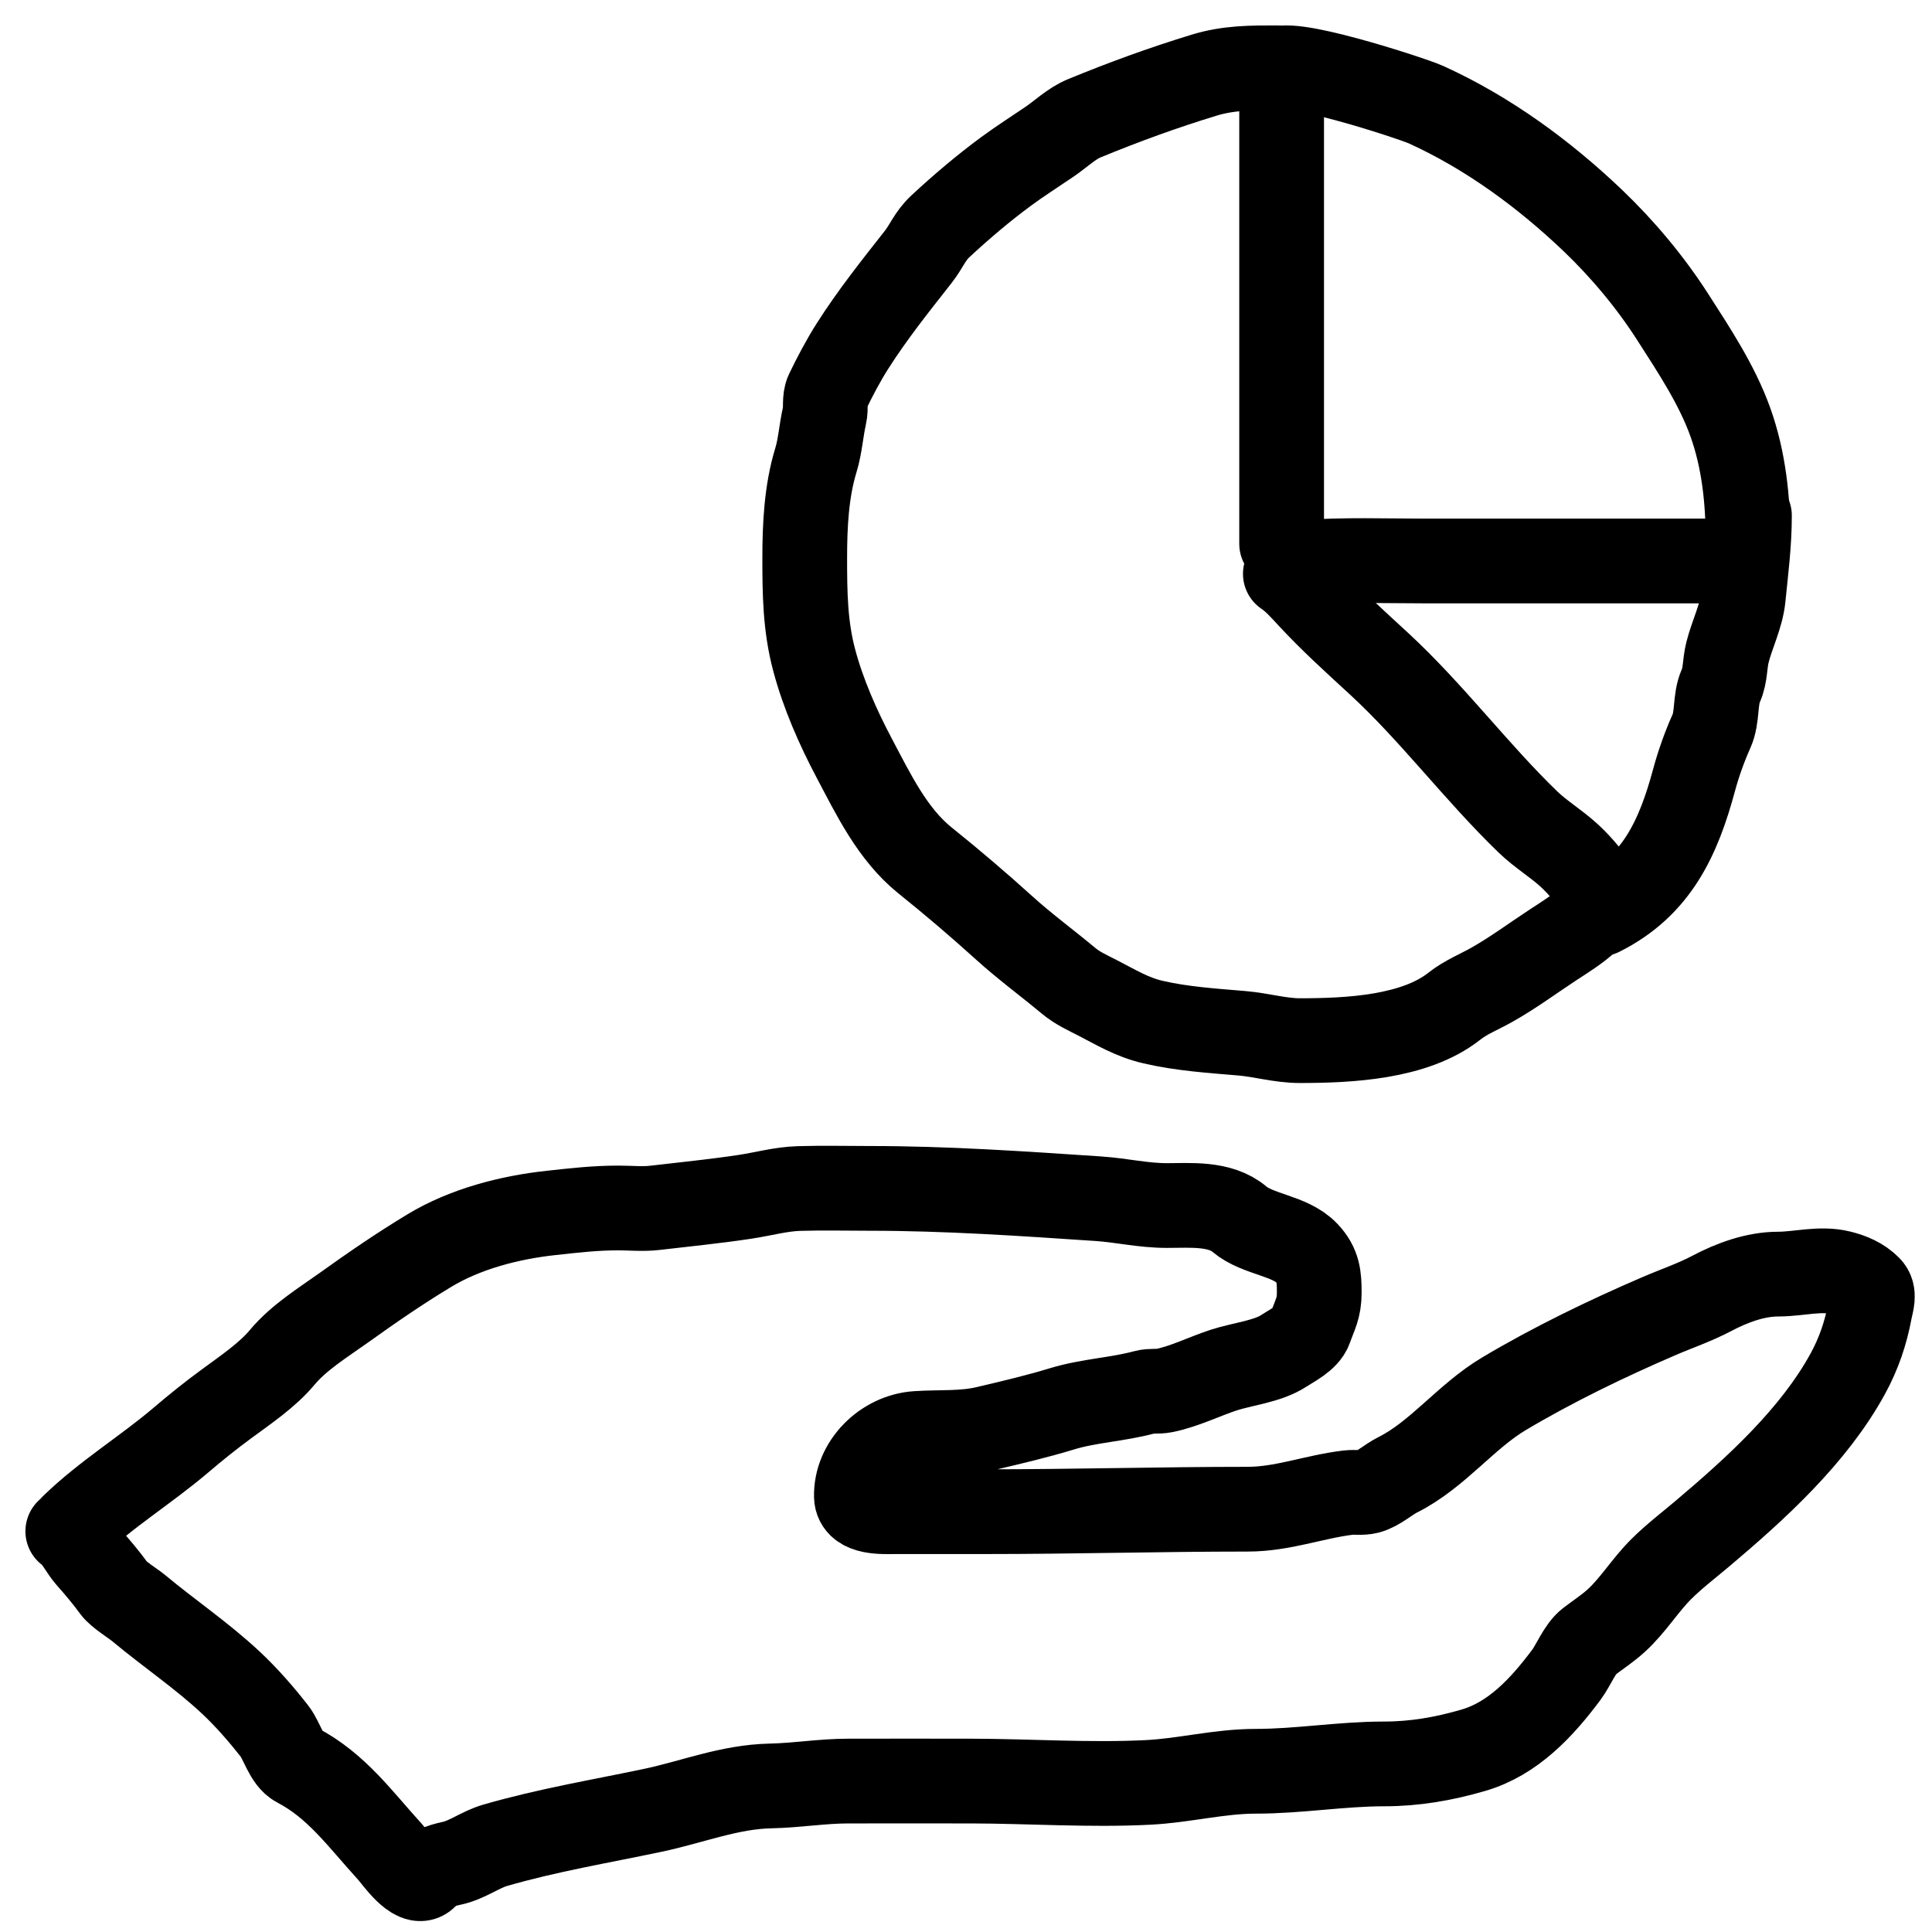
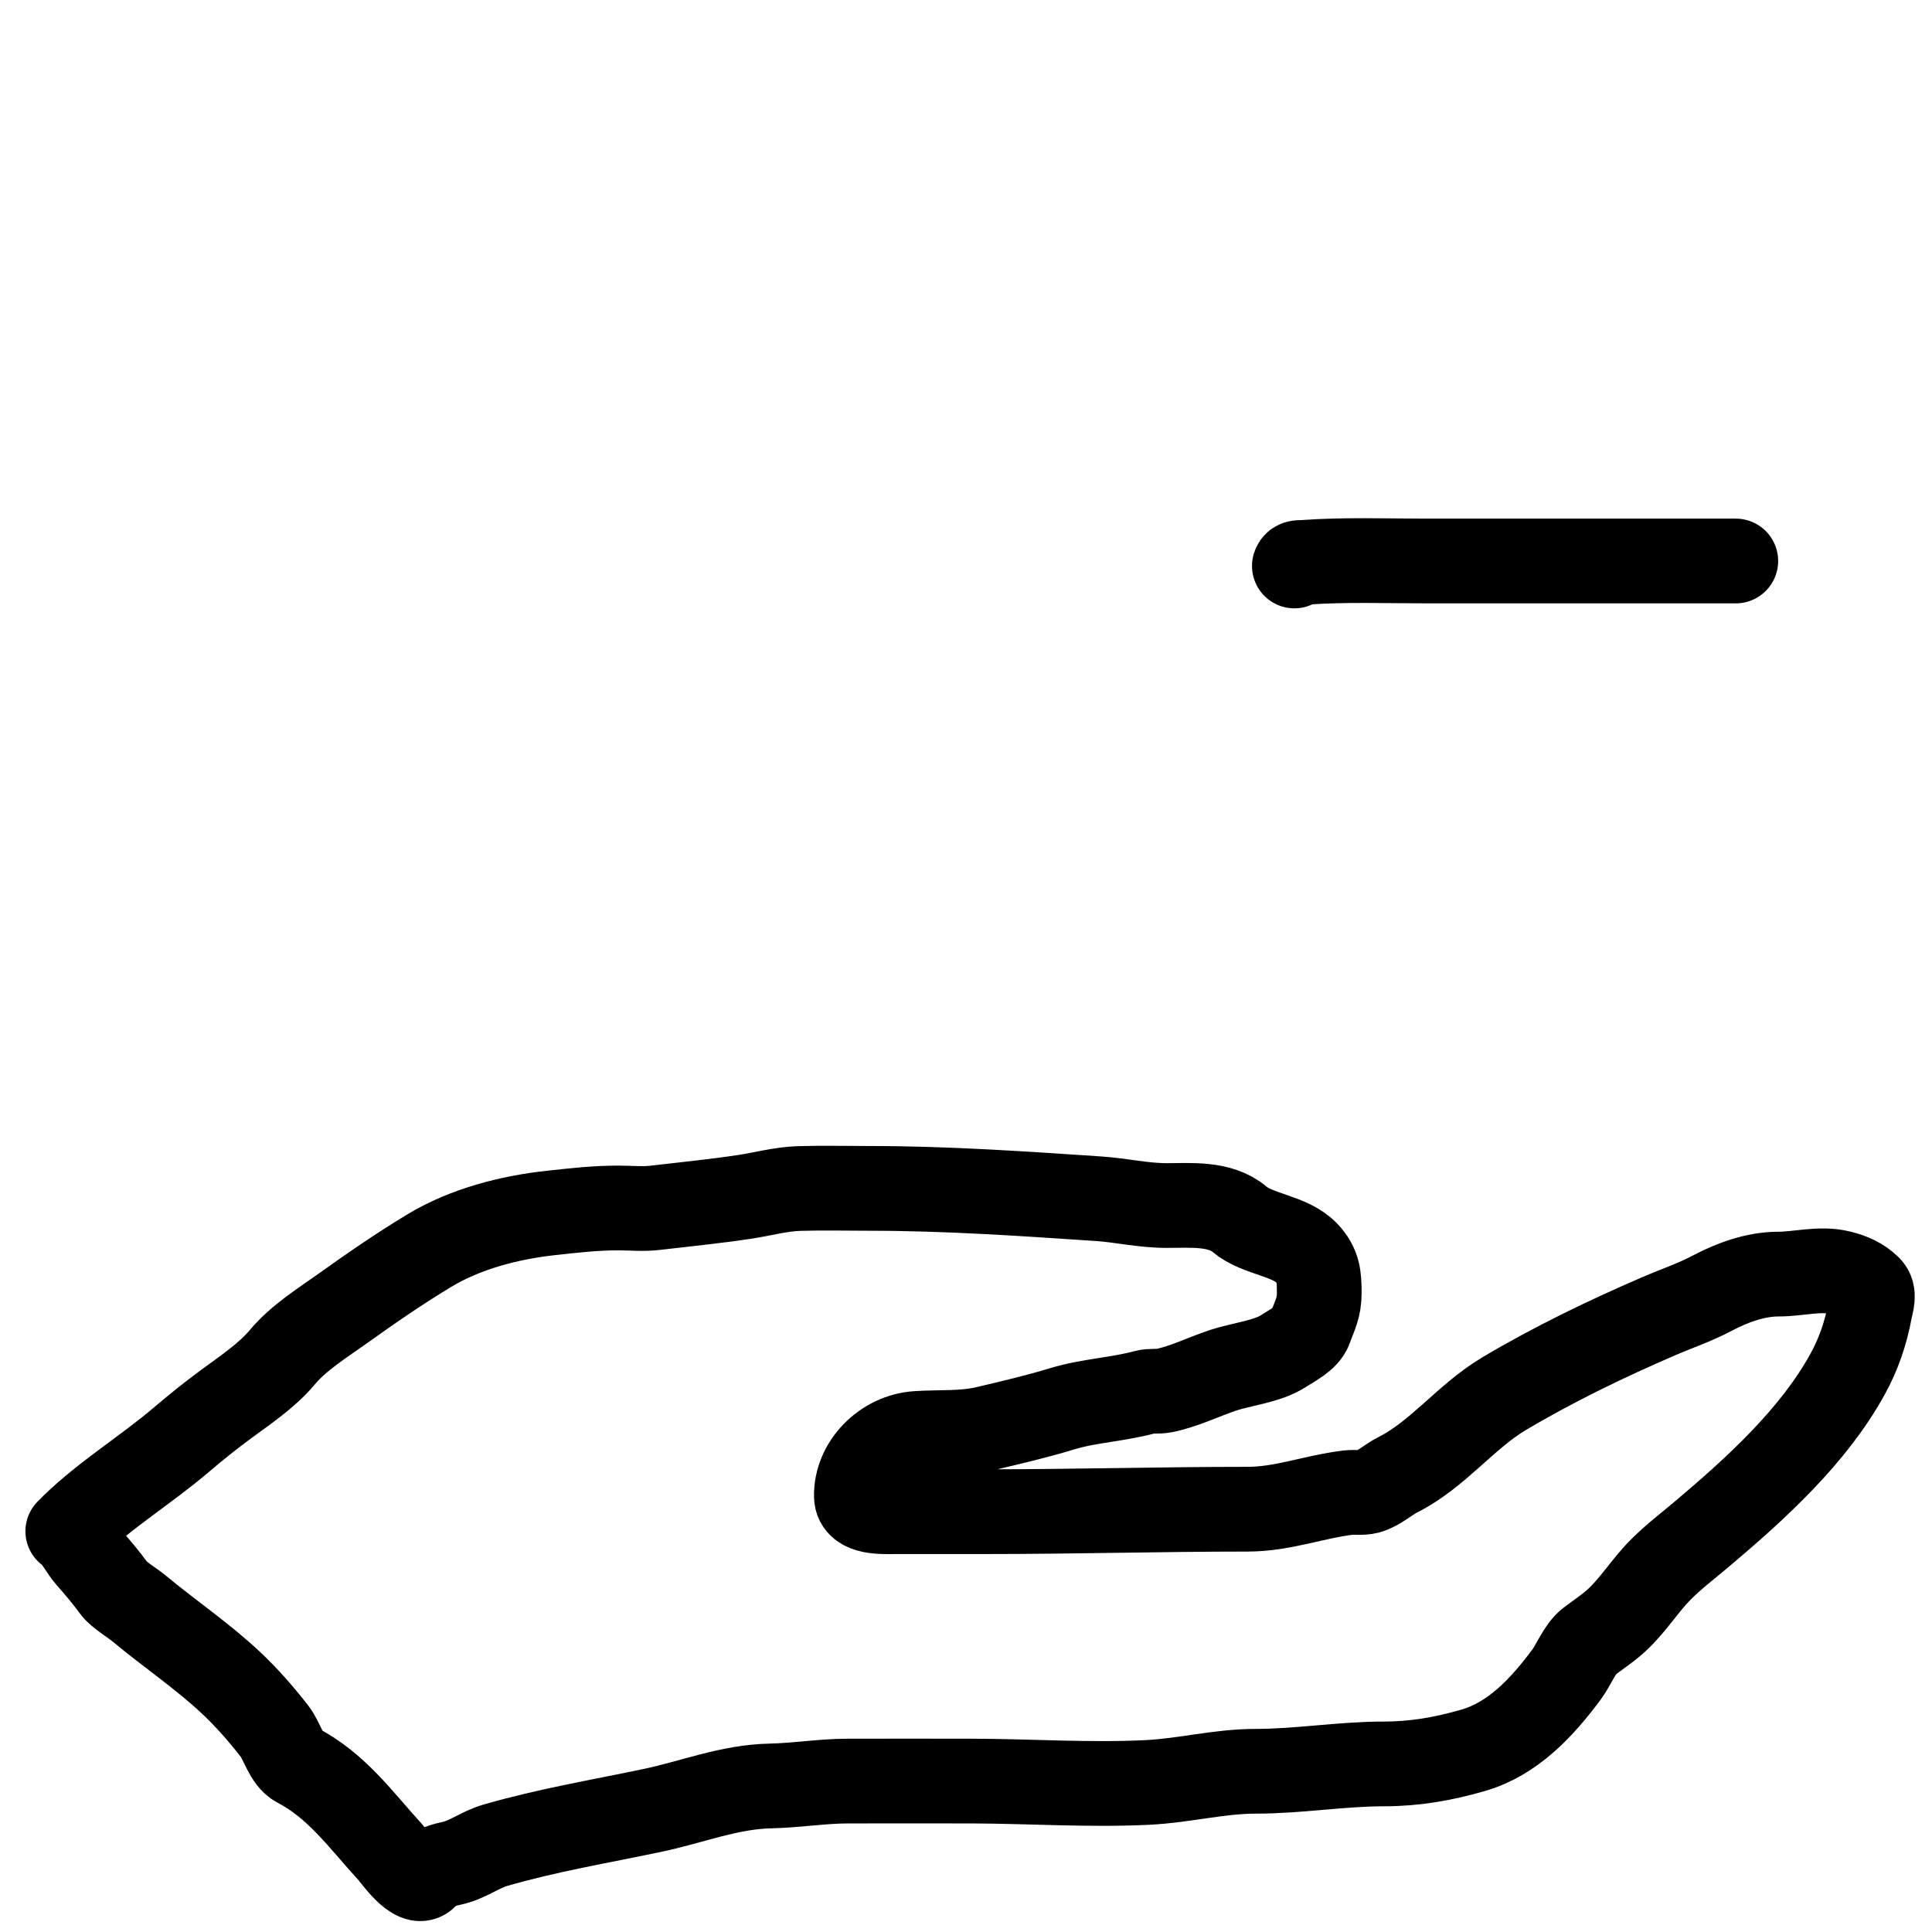
<svg xmlns="http://www.w3.org/2000/svg" width="57" height="57" viewBox="0 0 57 57" fill="none">
-   <path d="M37.812 2.141V16.042" stroke="black" stroke-width="2.5" stroke-linecap="round" />
  <path d="M38.188 16.698C38.228 16.576 38.327 16.602 38.464 16.592C39.666 16.505 40.885 16.551 42.09 16.551C43.482 16.551 44.875 16.551 46.268 16.551C47.39 16.551 48.512 16.551 49.633 16.551C50.159 16.551 50.685 16.551 51.211 16.551" stroke="black" stroke-width="2.5" stroke-linecap="round" />
-   <path d="M37.656 2.115C37.721 1.614 41.655 2.898 42.079 3.091C43.904 3.922 45.561 5.14 46.99 6.503C47.877 7.35 48.695 8.33 49.353 9.357C49.986 10.344 50.657 11.354 51.052 12.458C51.448 13.566 51.572 14.752 51.572 15.916" stroke="black" stroke-width="2.5" stroke-linecap="round" />
-   <path d="M47.226 26.861C47.033 26.89 46.958 27.029 46.828 27.151C46.531 27.427 46.159 27.655 45.817 27.879C45.22 28.271 44.645 28.698 44.02 29.051C43.641 29.265 43.245 29.419 42.906 29.687C41.738 30.61 39.803 30.702 38.344 30.702C37.777 30.702 37.209 30.533 36.642 30.485C35.764 30.41 34.873 30.354 34.015 30.154C33.39 30.009 32.923 29.717 32.378 29.438C32.065 29.277 31.793 29.159 31.518 28.93C30.881 28.4 30.221 27.916 29.617 27.368C28.877 26.697 28.076 26.015 27.293 25.387C26.328 24.611 25.768 23.435 25.202 22.367C24.717 21.451 24.281 20.458 24.019 19.468C23.752 18.461 23.742 17.488 23.742 16.46C23.742 15.51 23.791 14.493 24.07 13.581C24.2 13.16 24.225 12.696 24.325 12.264C24.378 12.04 24.311 11.772 24.412 11.563C24.627 11.117 24.88 10.637 25.146 10.218C25.739 9.285 26.407 8.45 27.095 7.573C27.338 7.263 27.433 6.967 27.742 6.679C28.358 6.106 29.012 5.551 29.695 5.048C30.107 4.745 30.546 4.467 30.97 4.178C31.299 3.954 31.614 3.644 31.989 3.49C33.166 3.006 34.304 2.591 35.527 2.217C36.245 1.998 36.913 2 37.661 2" stroke="black" stroke-width="2.5" stroke-linecap="round" />
-   <path d="M37.922 16.93C38.175 17.096 38.412 17.362 38.622 17.589C39.283 18.305 39.971 18.923 40.683 19.579C42.246 21.02 43.551 22.775 45.08 24.252C45.458 24.617 45.906 24.881 46.3 25.243C46.64 25.555 46.964 25.959 47.229 26.352" stroke="black" stroke-width="2.5" stroke-linecap="round" />
-   <path d="M51.614 15.211C51.614 16.048 51.512 16.816 51.43 17.638C51.376 18.173 51.098 18.721 50.966 19.247C50.877 19.606 50.913 19.906 50.767 20.239C50.587 20.651 50.683 21.153 50.493 21.575C50.289 22.028 50.109 22.536 49.98 23.015C49.522 24.708 48.887 26.128 47.219 26.962" stroke="black" stroke-width="2.5" stroke-linecap="round" />
  <path d="M2.145 45.032C3.118 44.087 4.314 43.361 5.348 42.479C5.783 42.108 6.22 41.758 6.68 41.42C7.235 41.012 7.888 40.571 8.322 40.051C8.817 39.456 9.535 39.018 10.161 38.57C10.975 37.986 11.804 37.418 12.661 36.9C13.731 36.253 15.038 35.917 16.27 35.784C16.941 35.711 17.557 35.639 18.241 35.639C18.593 35.639 18.969 35.677 19.321 35.635C20.202 35.532 21.1 35.443 21.978 35.31C22.513 35.23 23.028 35.082 23.572 35.065C24.266 35.044 24.964 35.061 25.659 35.061C27.916 35.061 30.154 35.215 32.403 35.366C33.103 35.413 33.72 35.567 34.426 35.567C35.111 35.567 35.994 35.485 36.565 35.968C37.111 36.43 38.06 36.445 38.556 36.972C38.895 37.331 38.922 37.657 38.922 38.136C38.922 38.598 38.795 38.785 38.649 39.196C38.544 39.489 38.126 39.691 37.87 39.858C37.394 40.17 36.632 40.247 36.096 40.424C35.516 40.616 34.945 40.905 34.346 41.026C34.159 41.064 33.957 41.025 33.776 41.074C32.976 41.292 32.13 41.322 31.335 41.564C30.591 41.791 29.852 41.964 29.095 42.142C28.412 42.303 27.745 42.246 27.052 42.291C26.082 42.353 25.244 43.196 25.266 44.149C25.277 44.658 26.086 44.599 26.426 44.599C27.321 44.599 28.216 44.599 29.111 44.599C31.677 44.599 34.239 44.526 36.806 44.526C37.846 44.526 38.756 44.161 39.773 44.037C39.964 44.014 40.18 44.055 40.367 44.005C40.67 43.923 40.957 43.651 41.238 43.511C42.417 42.921 43.245 41.789 44.381 41.115C45.817 40.261 47.398 39.496 48.933 38.835C49.457 38.608 49.998 38.427 50.502 38.16C51.095 37.846 51.787 37.59 52.465 37.59C53.061 37.59 53.704 37.402 54.295 37.55C54.616 37.63 54.906 37.751 55.142 37.988C55.321 38.166 55.212 38.441 55.17 38.662C55.047 39.327 54.838 39.943 54.512 40.536C53.507 42.369 51.803 43.916 50.229 45.245C49.816 45.594 49.388 45.918 49.005 46.301C48.532 46.773 48.181 47.36 47.688 47.81C47.436 48.041 47.155 48.222 46.886 48.428C46.607 48.642 46.425 49.126 46.215 49.408C45.498 50.37 44.639 51.3 43.465 51.639C42.588 51.894 41.74 52.041 40.832 52.041C39.572 52.041 38.32 52.258 37.051 52.258C35.963 52.258 34.959 52.532 33.864 52.587C32.135 52.673 30.392 52.551 28.662 52.547C27.449 52.544 26.237 52.547 25.025 52.547C24.257 52.547 23.503 52.675 22.737 52.691C21.522 52.716 20.439 53.161 19.261 53.41C17.689 53.741 16.156 53.995 14.612 54.441C14.163 54.571 13.797 54.87 13.336 54.971C12.973 55.05 12.79 55.124 12.549 55.365C12.246 55.667 11.655 54.798 11.505 54.634C10.633 53.68 9.934 52.684 8.768 52.077C8.451 51.912 8.317 51.354 8.101 51.078C7.709 50.575 7.274 50.076 6.809 49.641C5.958 48.845 4.999 48.2 4.107 47.457C3.917 47.298 3.502 47.051 3.365 46.863C3.136 46.548 2.866 46.227 2.61 45.94C2.417 45.722 2.239 45.336 2 45.177" stroke="black" stroke-width="2.5" stroke-linecap="round" />
</svg>